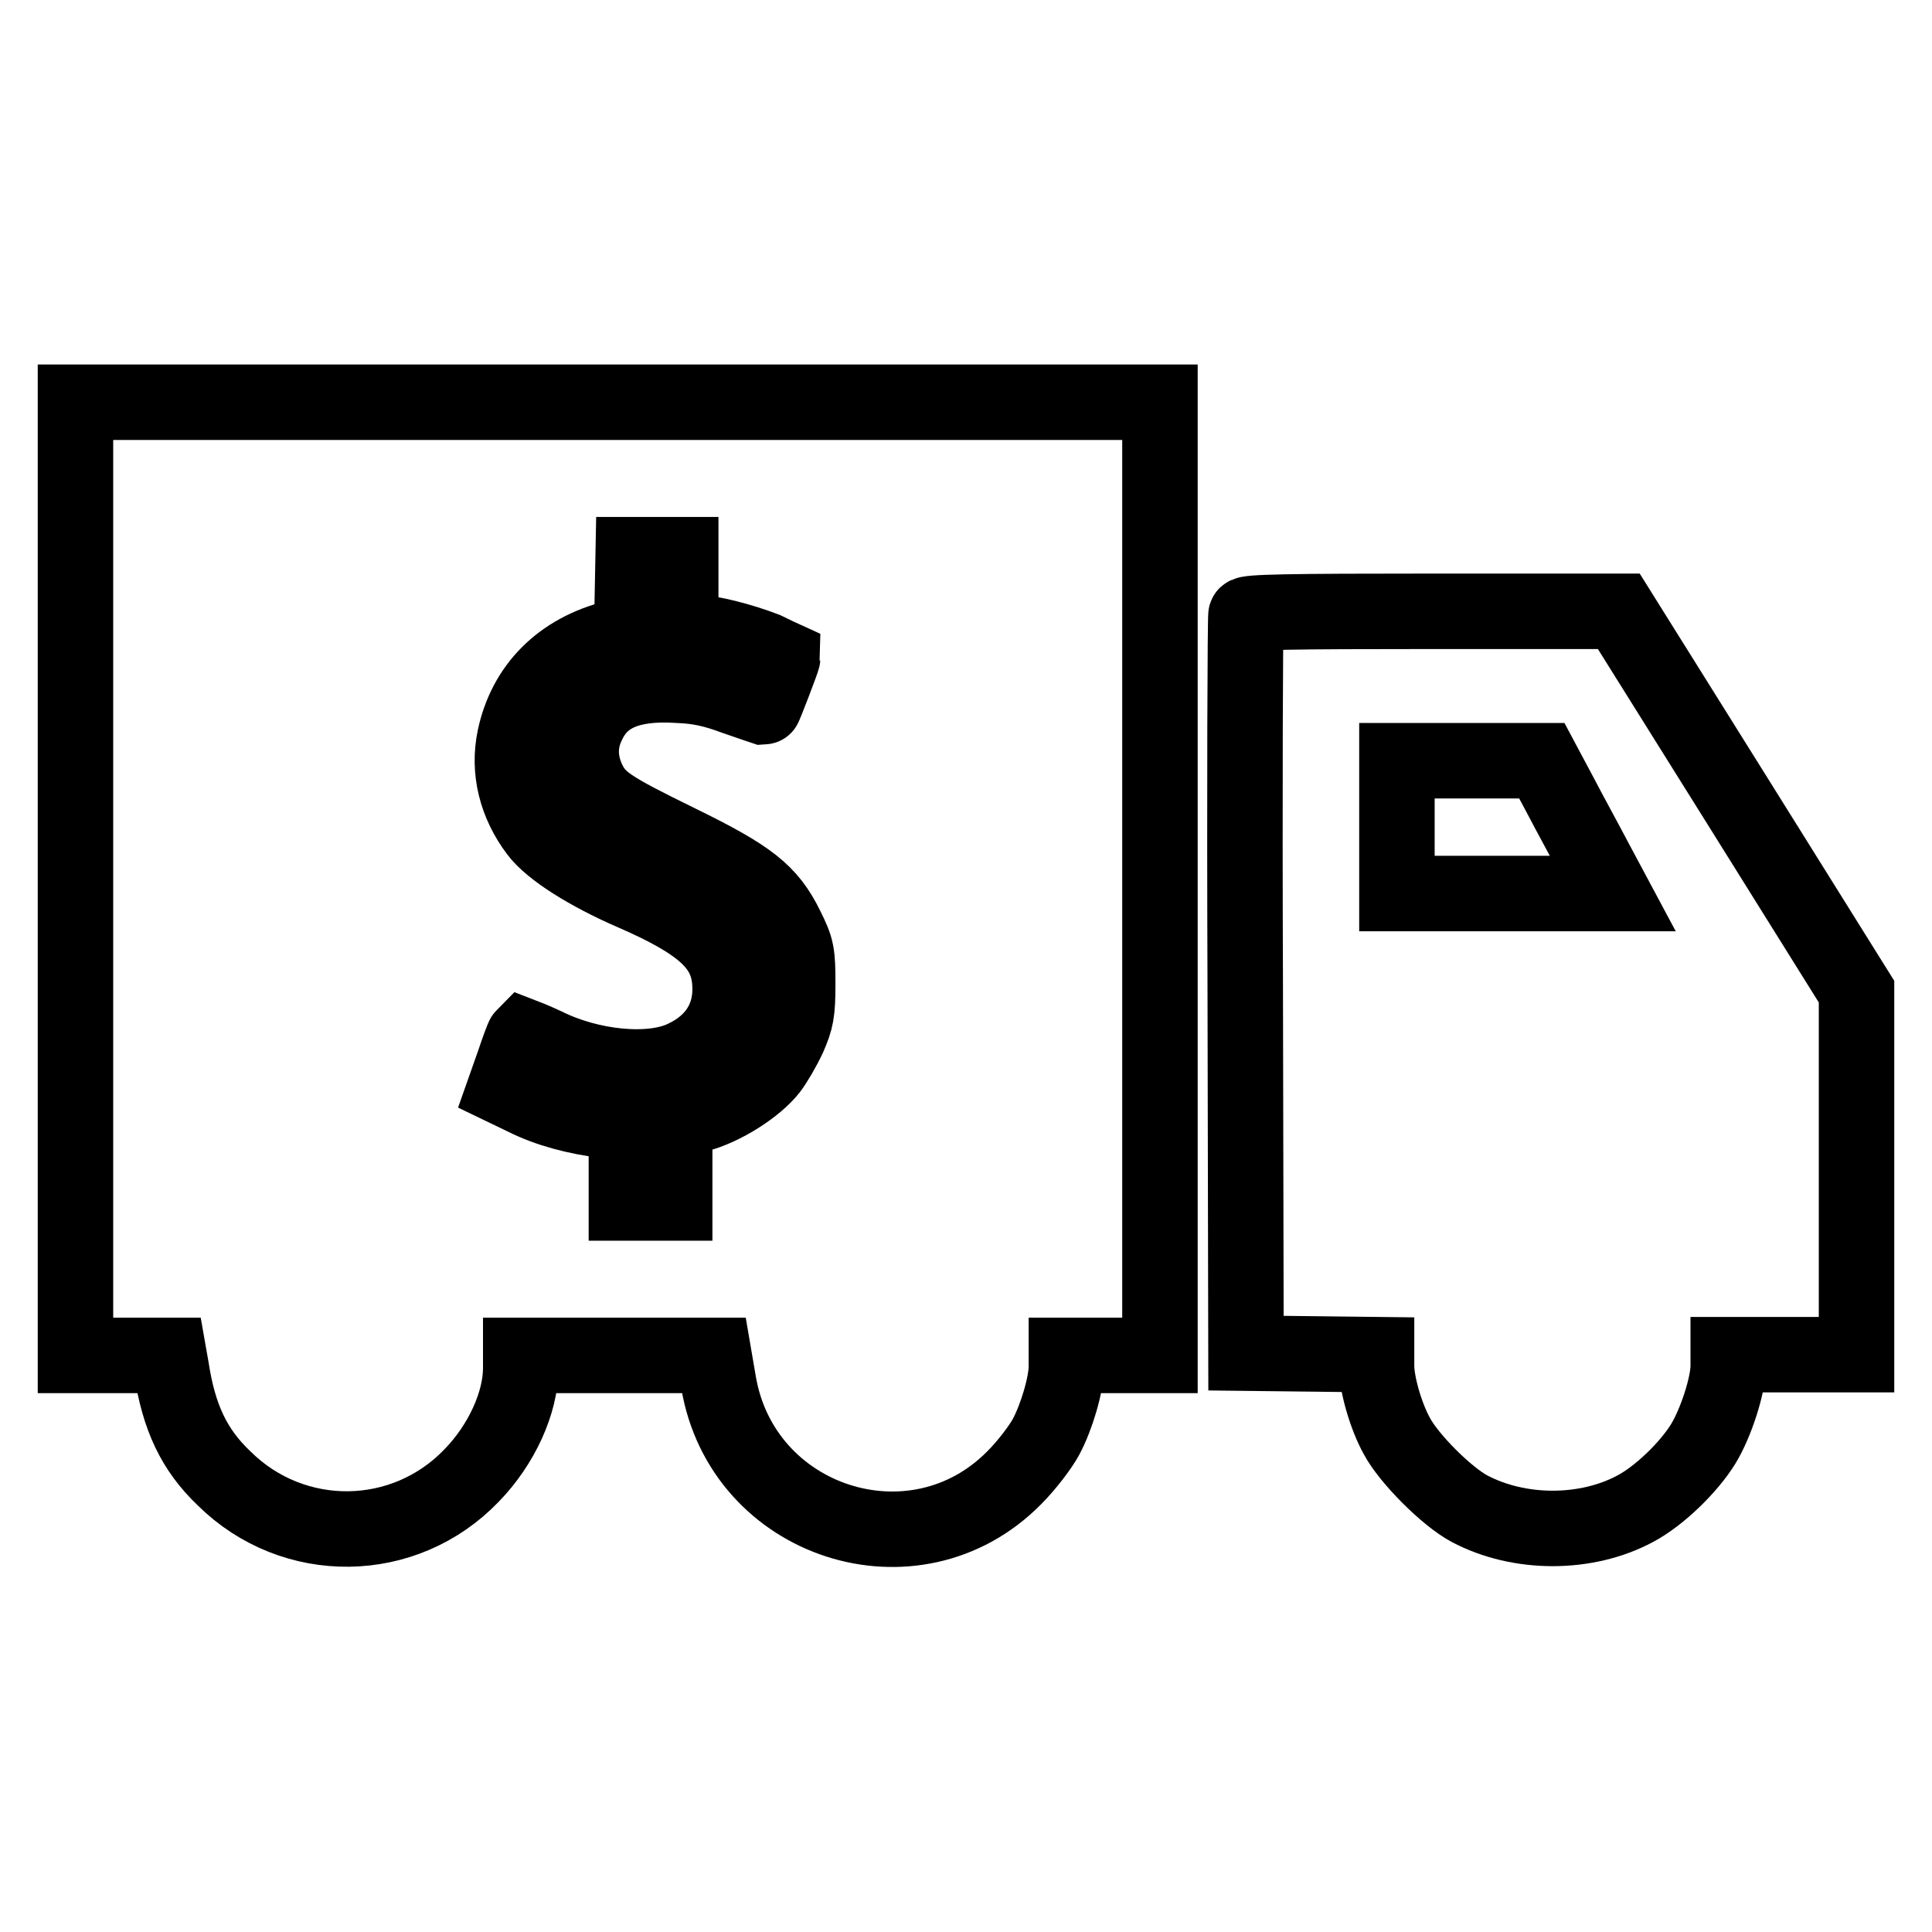
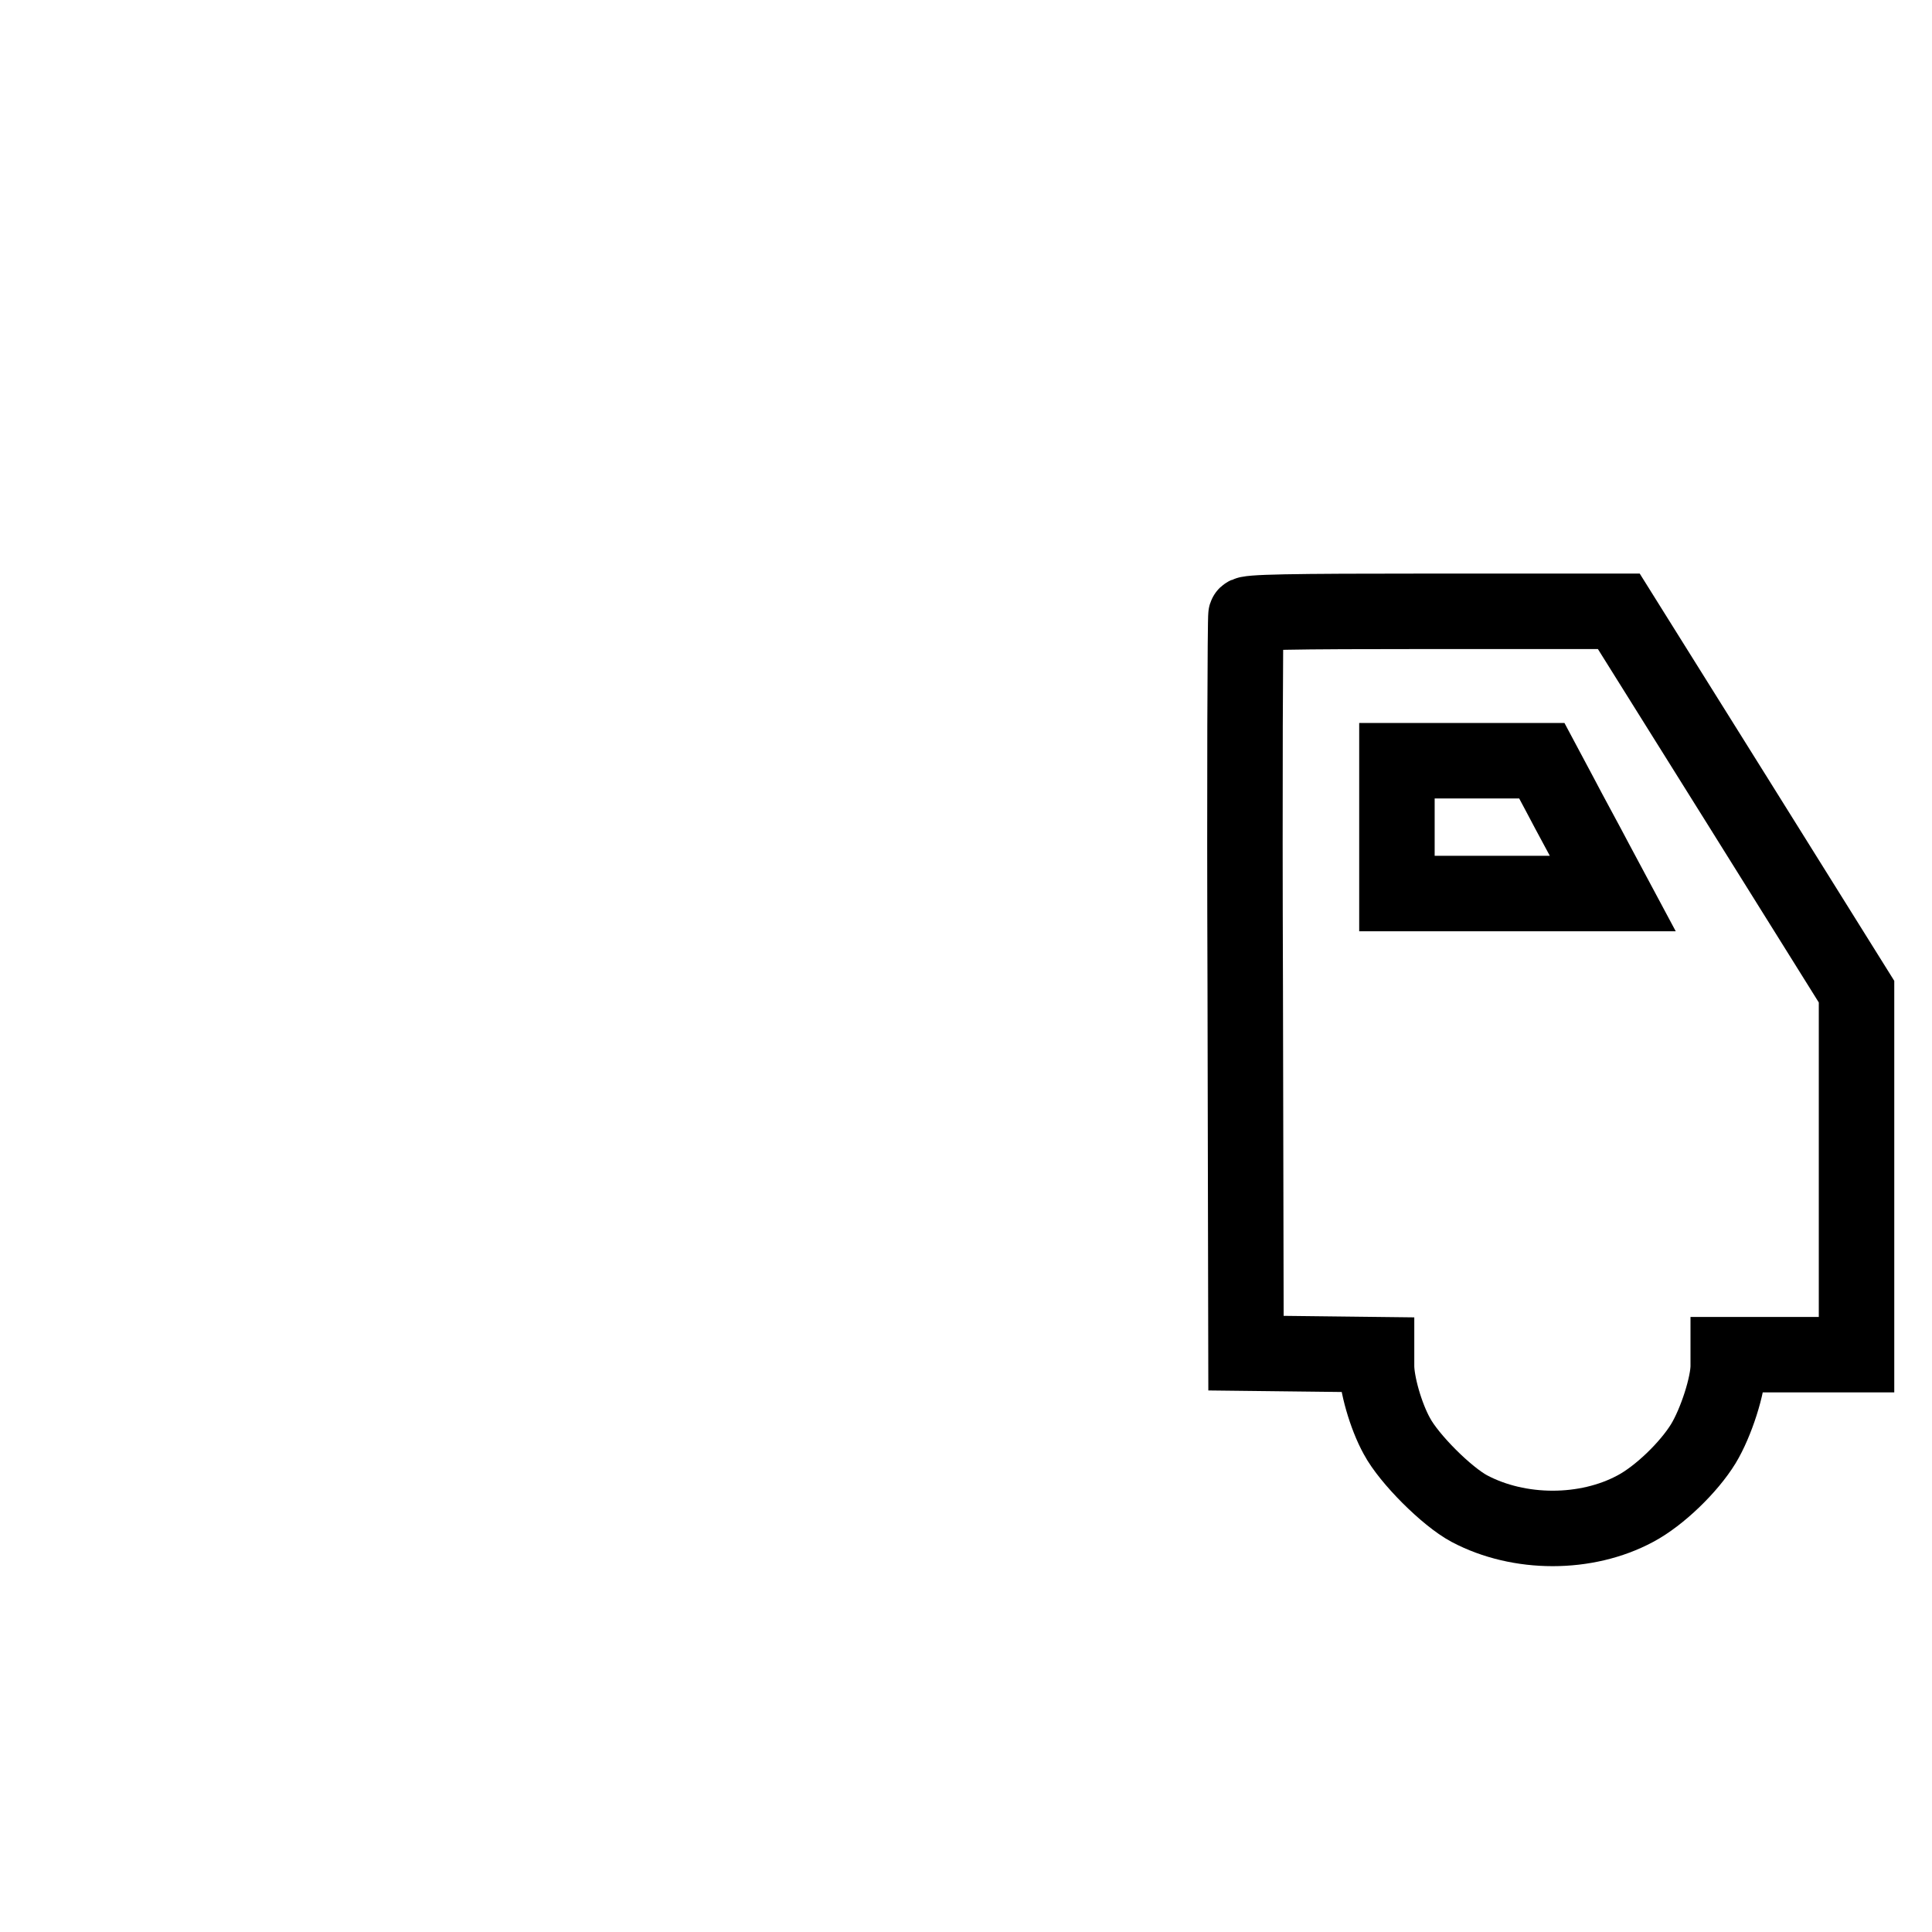
<svg xmlns="http://www.w3.org/2000/svg" version="1.1" x="0px" y="0px" viewBox="0 0 256 256" enable-background="new 0 0 256 256" xml:space="preserve">
  <g>
    <g>
      <g>
-         <path stroke-width="10" fill-opacity="0" stroke="#000000" d="M10,116.5v63.1h6.2h6.2l0.3,1.7c1,6.5,3,10.8,7,14.6c9.2,9.1,23.9,8.9,32.8-0.4c4-4.1,6.5-9.7,6.5-14.2v-1.7h12.8h12.8l0.6,3.5c3.1,18.7,26,26.1,39.2,12.7c1.7-1.7,3.5-4.1,4.2-5.4c1.4-2.6,2.7-7,2.7-9.3v-1.5h6.2h6.2v-63.2V53.3H81.9H10V116.5z M90.2,78.7v5.1H92c2.1,0,6.3,1.1,9.4,2.3c1.2,0.6,2.3,1.1,2.3,1.1c0,0.2-2.4,6.5-2.5,6.5c0,0-1.8-0.6-3.8-1.3c-2.7-1-4.7-1.5-7.6-1.6c-6.3-0.4-10,1.2-11.8,4.9c-1.3,2.5-1.3,5.1-0.1,7.7c1.3,2.7,2.8,3.7,12,8.2c9.4,4.6,12,6.6,14.3,11.3c1.4,2.8,1.5,3.4,1.5,7.5c0,3.8-0.2,4.7-1.2,7c-0.7,1.5-1.8,3.4-2.5,4.3c-1.8,2.3-6.1,5.1-9.6,6l-3,0.8v5.4v5.5h-3.2h-3.2v-5.3v-5.3l-2.6-0.3c-4.1-0.5-7.8-1.5-10.8-3l-2.7-1.3l1.2-3.4c0.6-1.8,1.2-3.4,1.3-3.5c0,0,1.3,0.5,2.8,1.2c6,3,14,3.8,18.4,1.7c4.3-2,6.5-5.6,6.1-10.2c-0.4-4.7-3.6-7.7-12.8-11.7c-6-2.6-10.9-5.7-12.7-8.1c-2.8-3.7-3.9-8.1-3-12.4c1.4-6.7,6.1-11.5,13.3-13.3l2.2-0.6l0.1-5.2l0.1-5.2H87h3.2V78.7L90.2,78.7z" />
        <path stroke-width="10" fill-opacity="0" stroke="#000000" d="M165.1,81.5c-0.1,0.3-0.2,22.5-0.1,49.2l0.1,48.6l8.7,0.1l8.6,0.1v1.5c0,2.3,1.2,6.6,2.7,9.3c1.6,3,6.6,8,9.6,9.6c6.6,3.5,15.5,3.5,22,0c3.2-1.7,7.1-5.5,9-8.6c1.7-2.8,3.3-7.8,3.3-10.3v-1.5h8.5h8.5v-24.1v-24l-15.8-25.3L214.5,81h-24.6C170.6,81,165.2,81.1,165.1,81.5z M206.7,105.3c1.3,2.5,3.5,6.5,4.7,8.8l2.3,4.3h-14.3h-14.3v-8.8v-8.8h9.6h9.6L206.7,105.3z" />
      </g>
    </g>
  </g>
</svg>